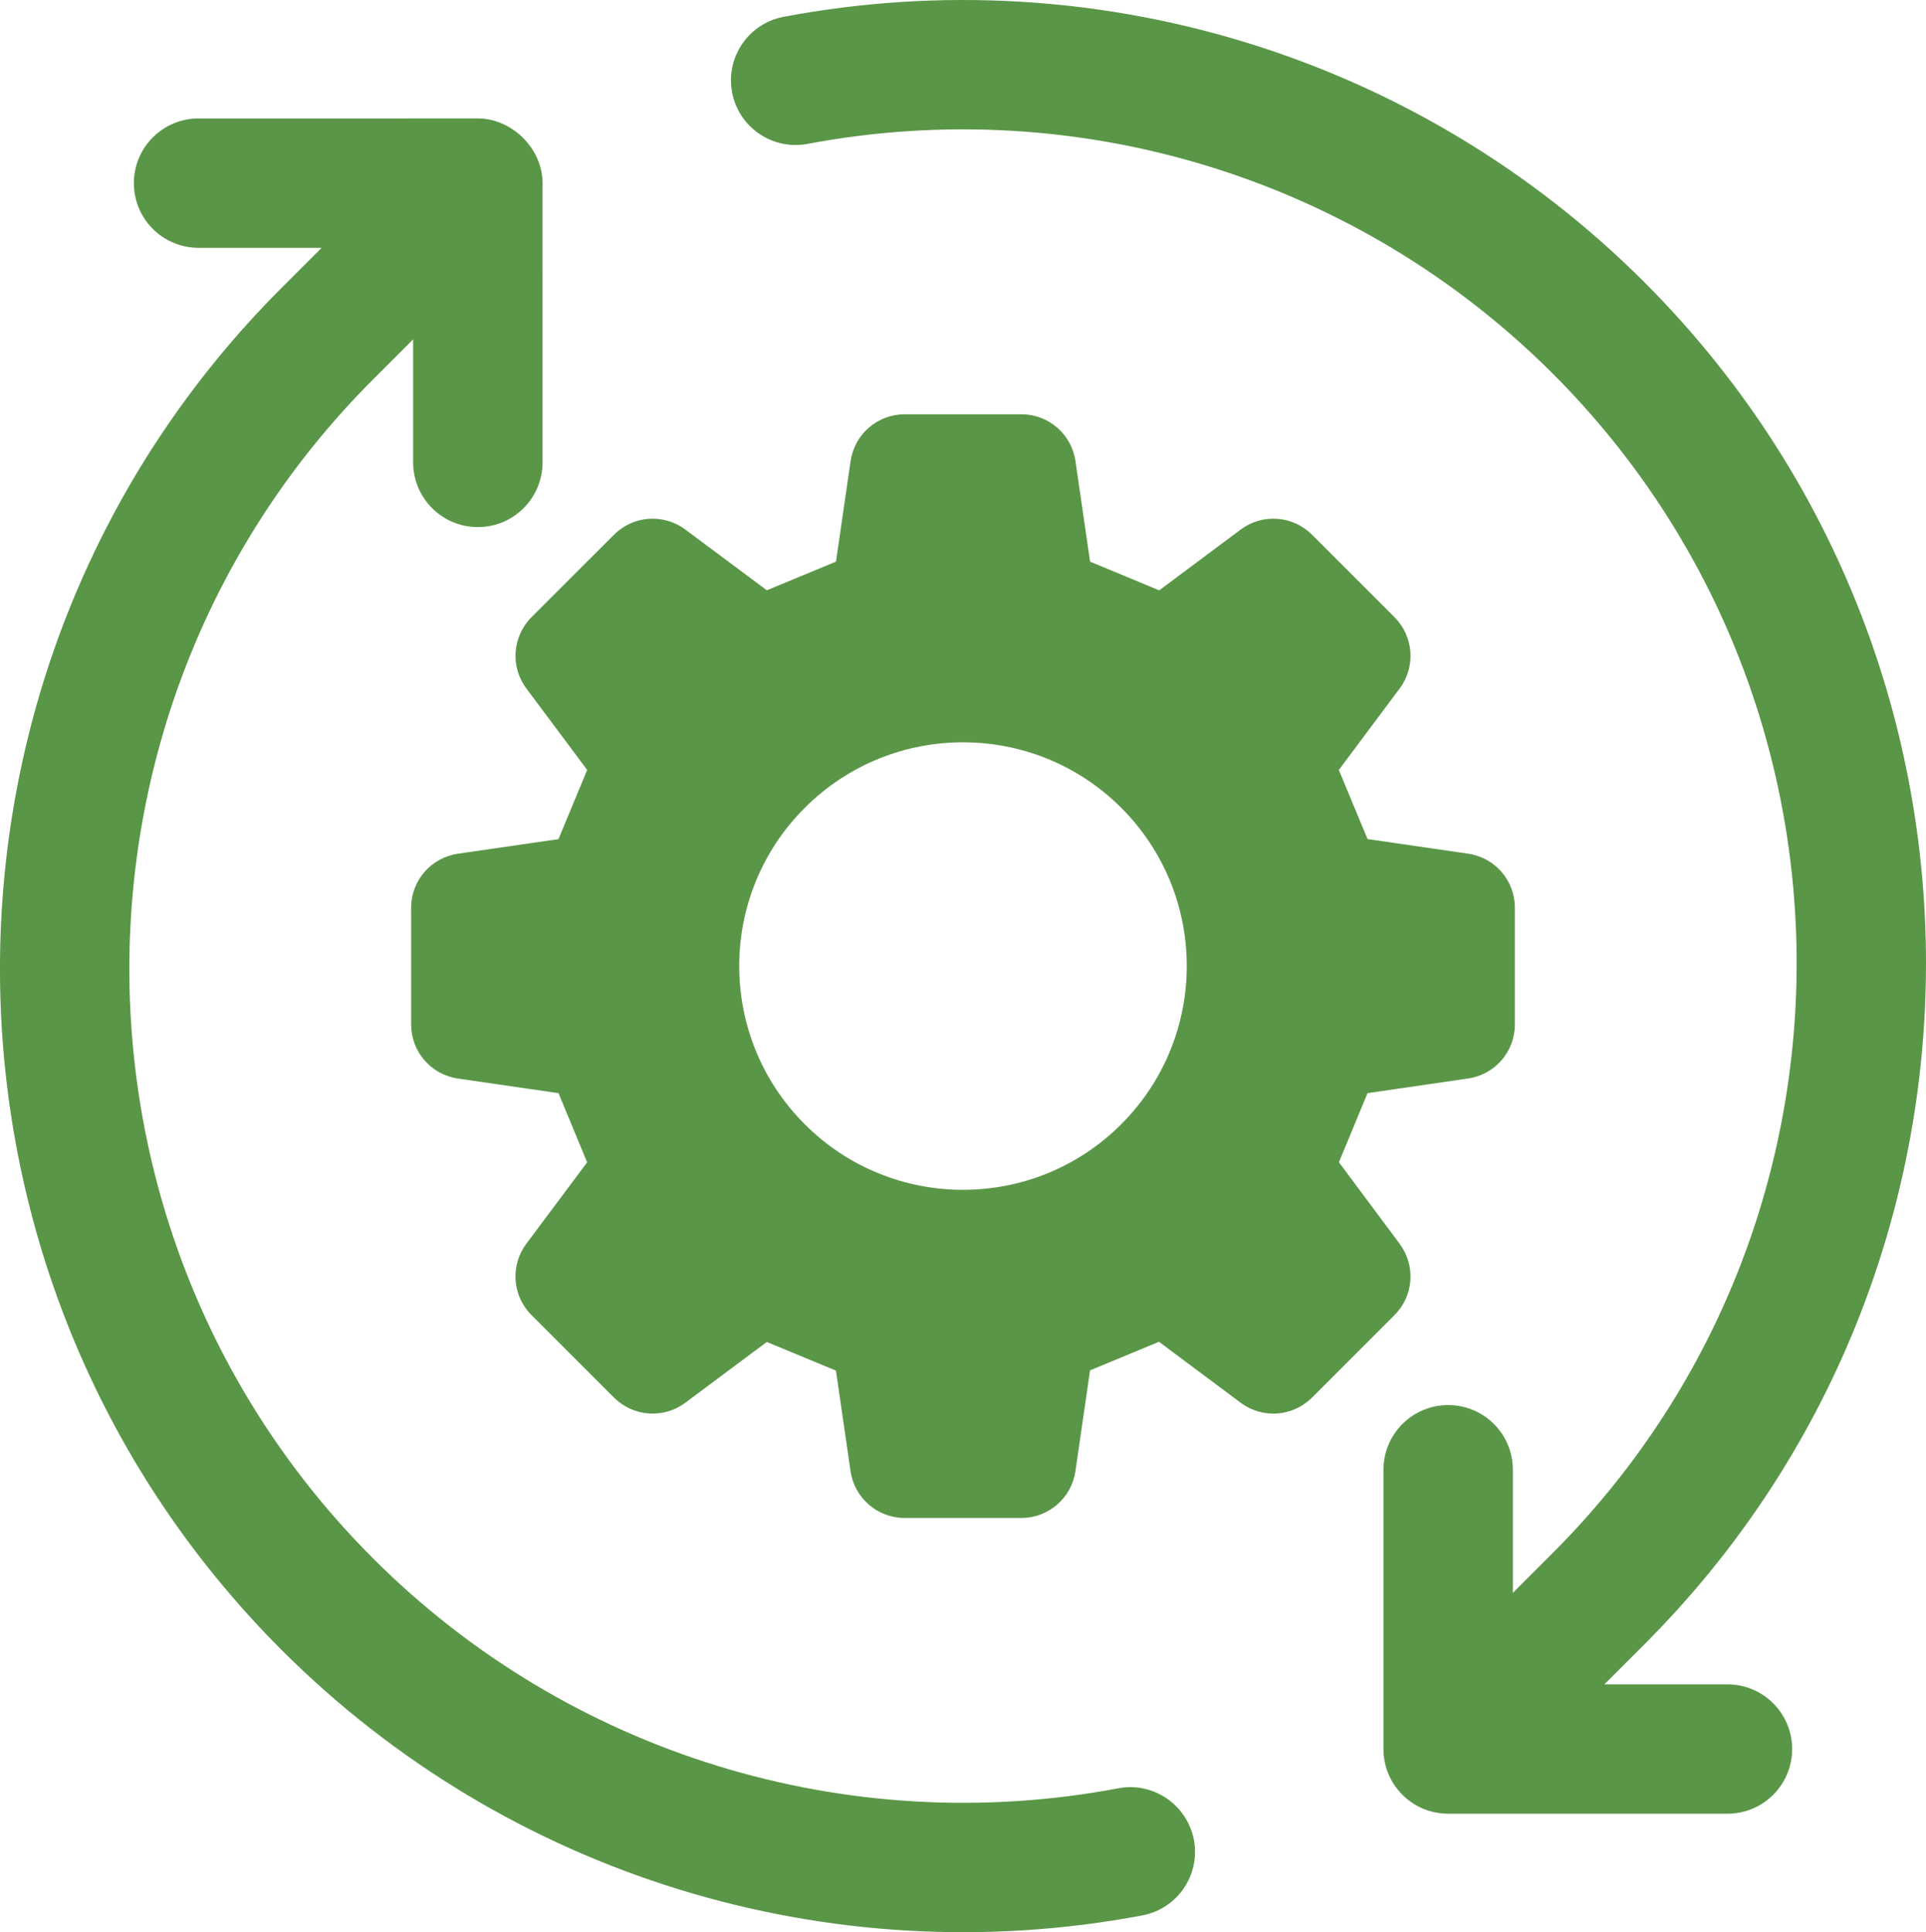
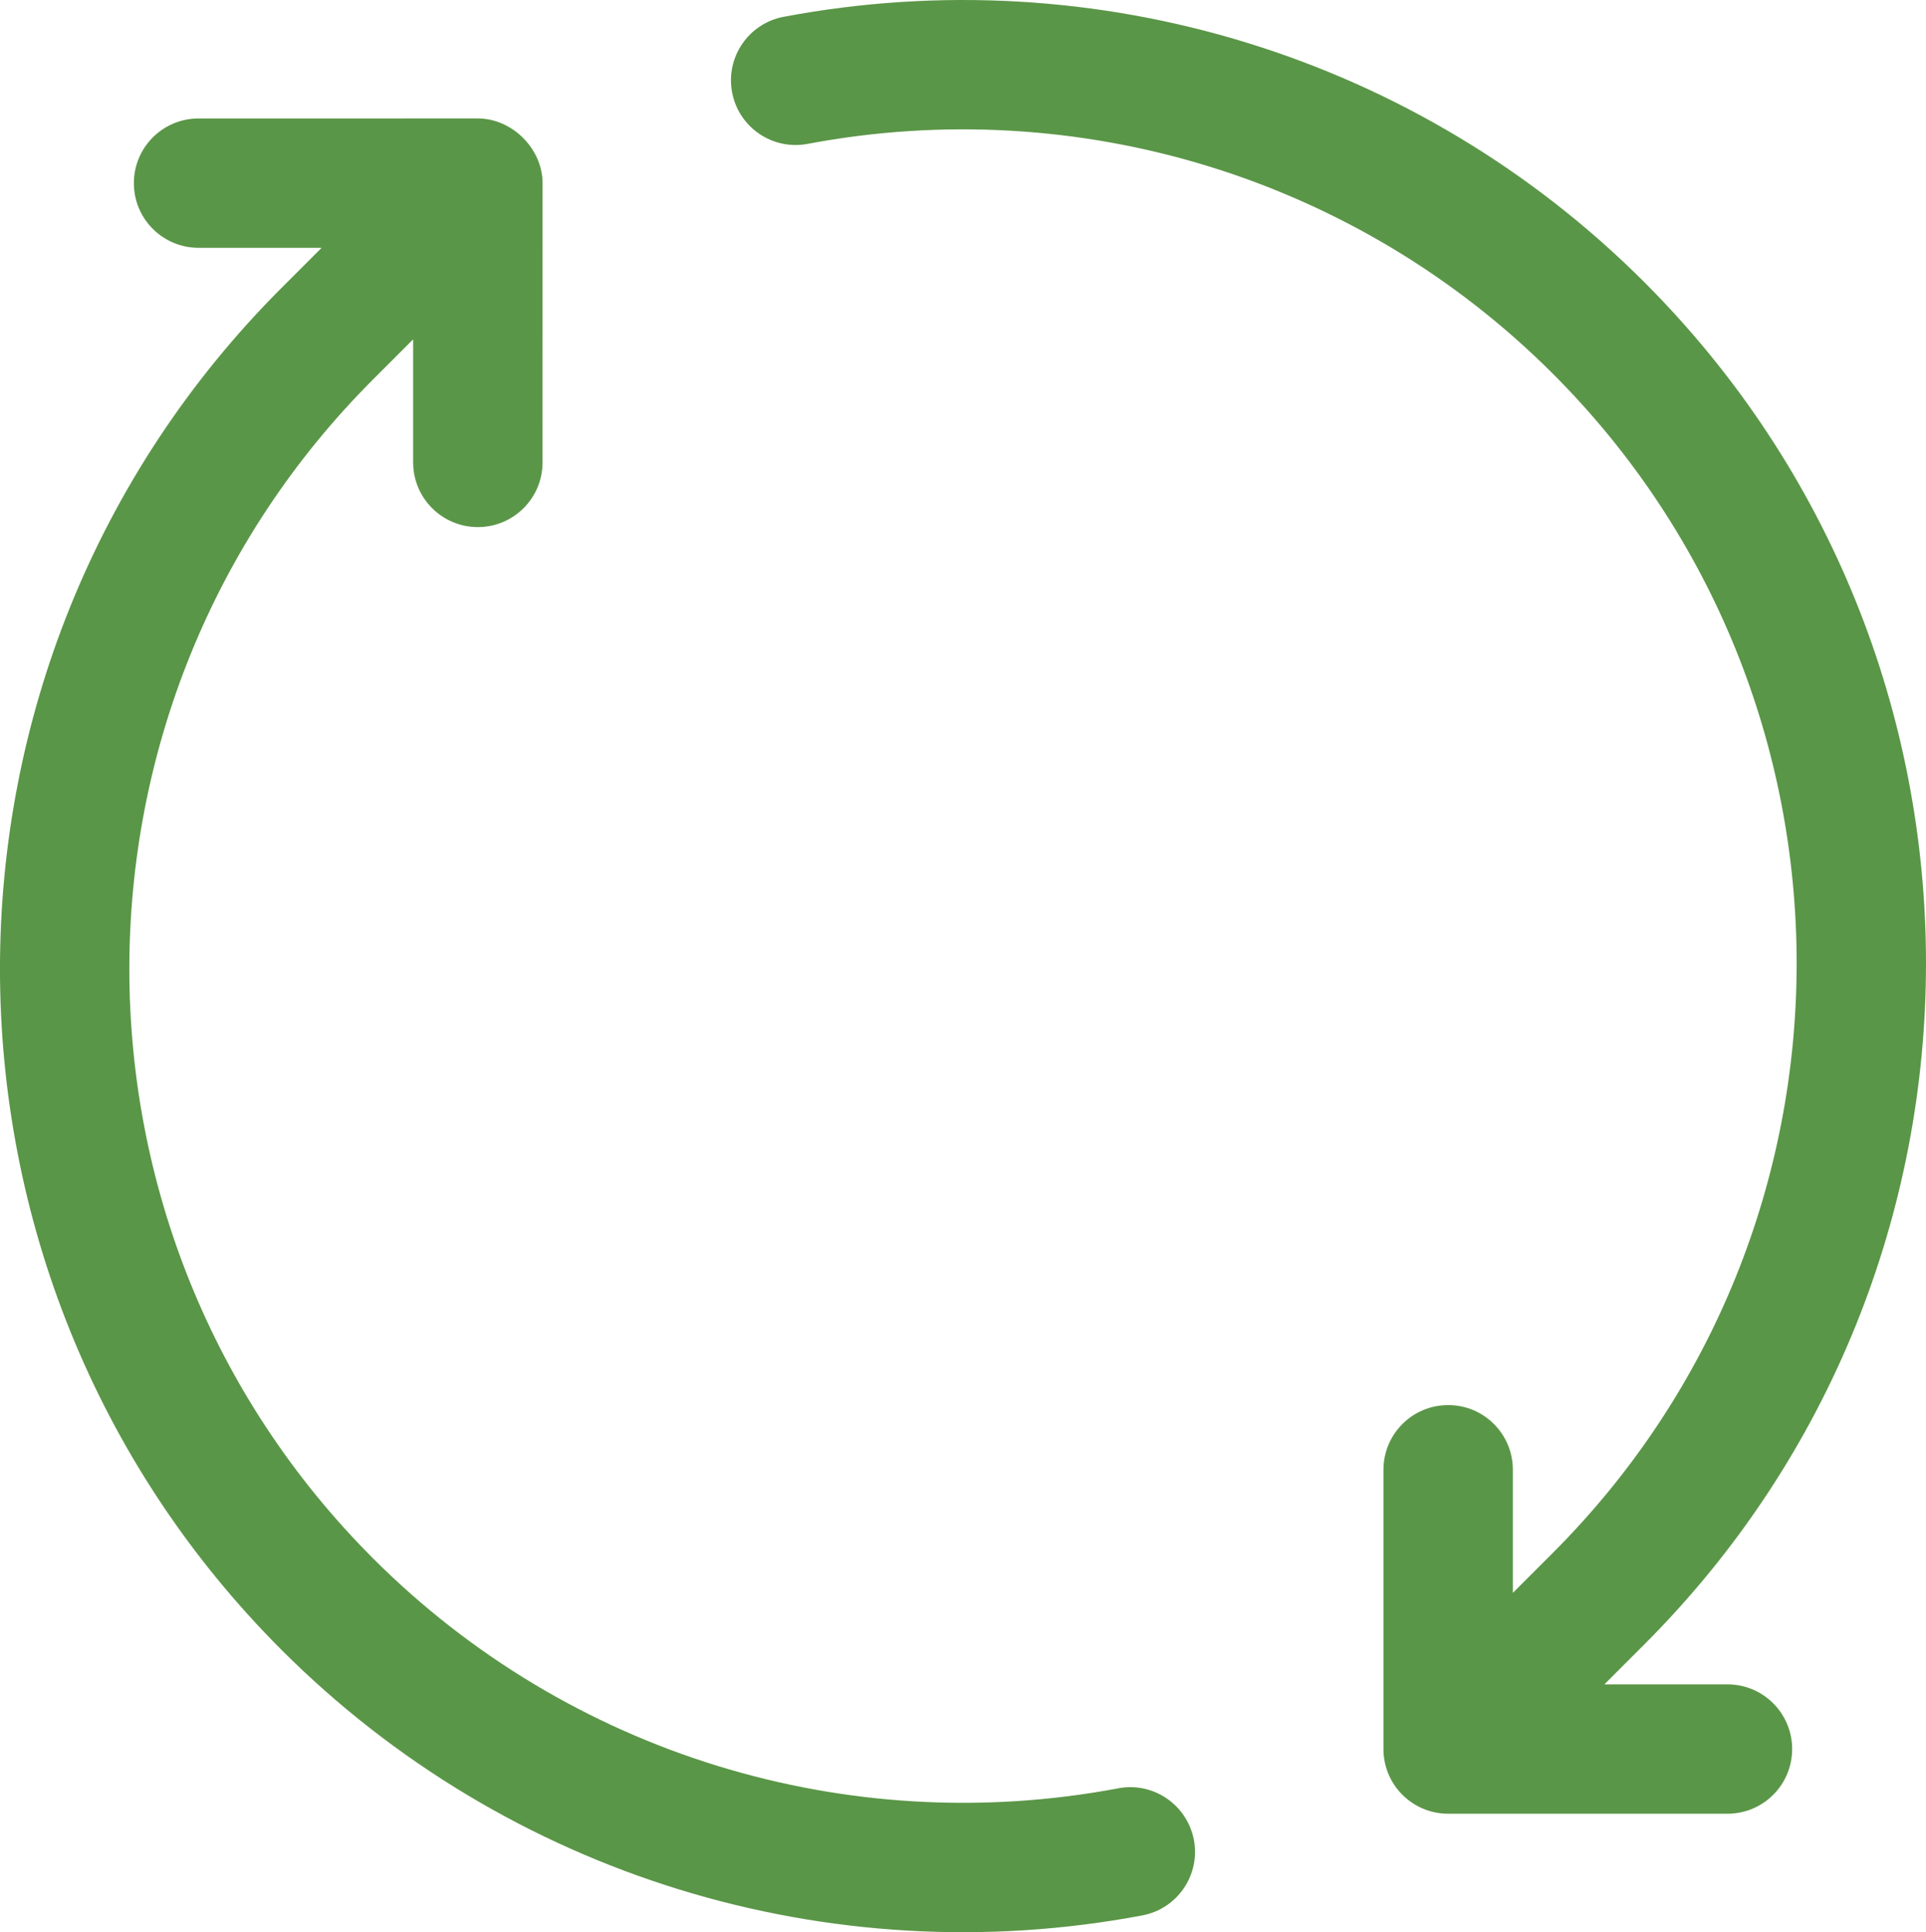
<svg xmlns="http://www.w3.org/2000/svg" id="b" viewBox="0 0 74.105 74.35">
  <g id="c">
    <g>
-       <path d="m53.853,47.86l-2.337-3.138c.485-1.171.614-1.486,1.101-2.659l3.87-.563c1.035-.15,1.799-1.034,1.799-2.078v-4.494c.001-1.044-.765-1.929-1.798-2.079l-3.871-.562c-.485-1.175-.618-1.487-1.104-2.66l2.341-3.135c.625-.837.539-2.003-.198-2.741l-3.177-3.178c-.738-.737-1.904-.823-2.742-.197l-3.135,2.34c-1.174-.487-1.486-.619-2.66-1.105l-.563-3.871c-.15-1.033-1.035-1.799-2.079-1.798h-4.494c-1.043,0-1.927.765-2.078,1.798l-.563,3.871c-1.174.487-1.488.617-2.66,1.102l-3.138-2.337c-.835-.625-2.002-.541-2.739.196l-3.178,3.177c-.738.739-.823,1.907-.198,2.742l2.34,3.135c-.487,1.175-.617,1.488-1.104,2.663l-3.87.561c-1.035.152-1.8,1.035-1.8,2.079l.001,4.494c0,1.044.766,1.929,1.798,2.078l3.872.563c.486,1.172.616,1.487,1.102,2.661l-2.341,3.135c-.624.837-.539,2.005.198,2.742l3.177,3.177c.738.737,1.906.823,2.742.199l3.136-2.34c1.173.486,1.488.616,2.661,1.102l.562,3.871c.15,1.033,1.035,1.799,2.079,1.799h4.493c1.043,0,1.93-.766,2.08-1.8l.563-3.88c1.169-.485,1.483-.616,2.652-1.099l3.144,2.346c.836.625,2.004.54,2.742-.197l3.178-3.178c.737-.737.822-1.904.195-2.739Zm-10.713-4.598c-3.363,3.362-8.813,3.362-12.175,0-3.363-3.363-3.364-8.814-.002-12.176,3.363-3.363,8.816-3.365,12.179-.001,3.362,3.362,3.36,8.815-.003,12.177Z" style="fill:#5a9647;" />
      <path d="m66.465,64.813h-4.735l1.535-1.535c14.453-14.453,14.453-37.969.001-52.422C54.597,2.187,42.218-1.63,30.154.646c-1.352.254-2.24,1.555-1.986,2.906.253,1.35,1.556,2.241,2.909,1.984,10.445-1.969,21.162,1.335,28.668,8.842,12.511,12.51,12.511,32.868-.001,45.379l-1.535,1.535v-4.736c0-1.375-1.114-2.491-2.489-2.489-1.376,0-2.49,1.114-2.49,2.489l0,10.746c-0.0.688.278,1.31.729,1.76.451.451,1.073.729,1.761.729h10.746c1.375,0,2.489-1.113,2.489-2.489,0-1.375-1.114-2.489-2.489-2.489Z" style="fill:#5a9647;" />
      <path d="m43.028,68.813c-10.445,1.969-21.163-1.335-28.669-8.842-12.51-12.51-12.51-32.866.002-45.378l1.535-1.535-0,4.733c-0.0.689.279,1.312.729,1.762.451.45,1.073.729,1.761.729,1.375,0,2.489-1.114,2.489-2.489l.001-10.746c0-1.32-1.169-2.489-2.489-2.489H7.64c-1.375,0-2.489,1.114-2.489,2.489-.001,1.375,1.113,2.489,2.489,2.489h4.734l-1.535,1.535c-14.453,14.454-14.453,37.969-.001,52.422,8.67,8.669,21.05,12.487,33.113,10.211,1.352-.254,2.24-1.556,1.986-2.908-.262-1.349-1.559-2.239-2.909-1.984Z" style="fill:#5a9647;" />
    </g>
  </g>
</svg>